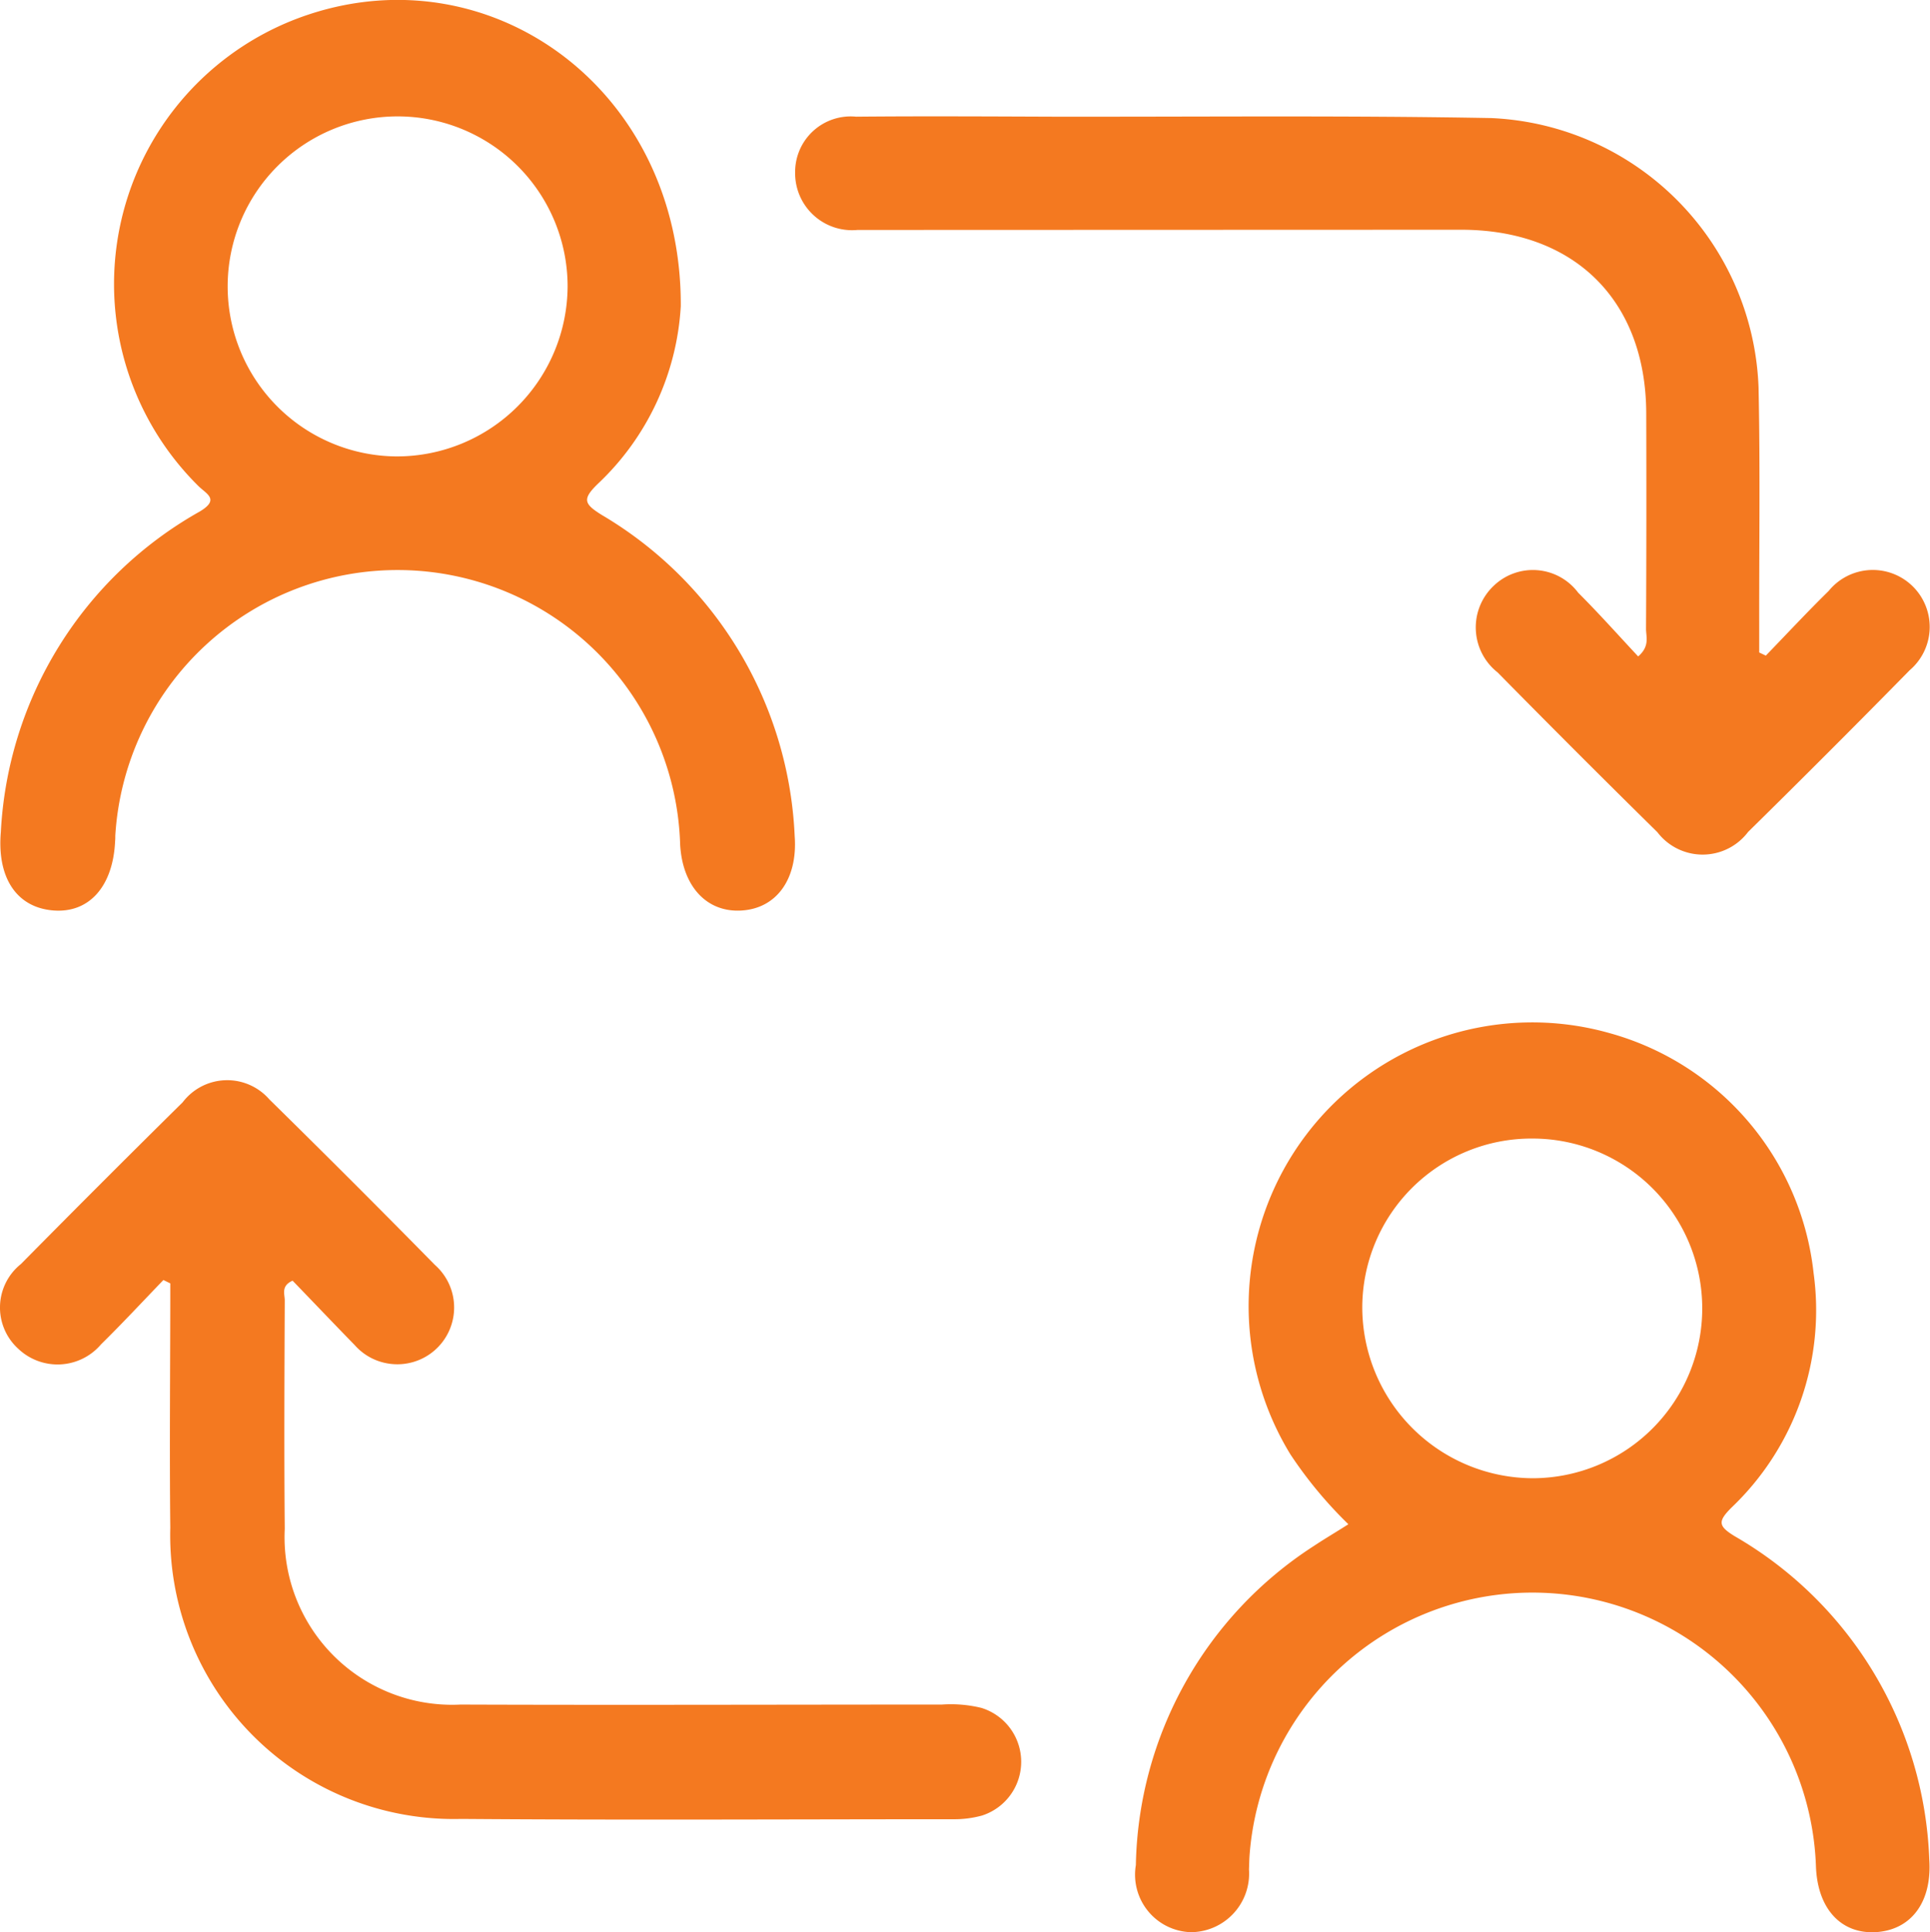
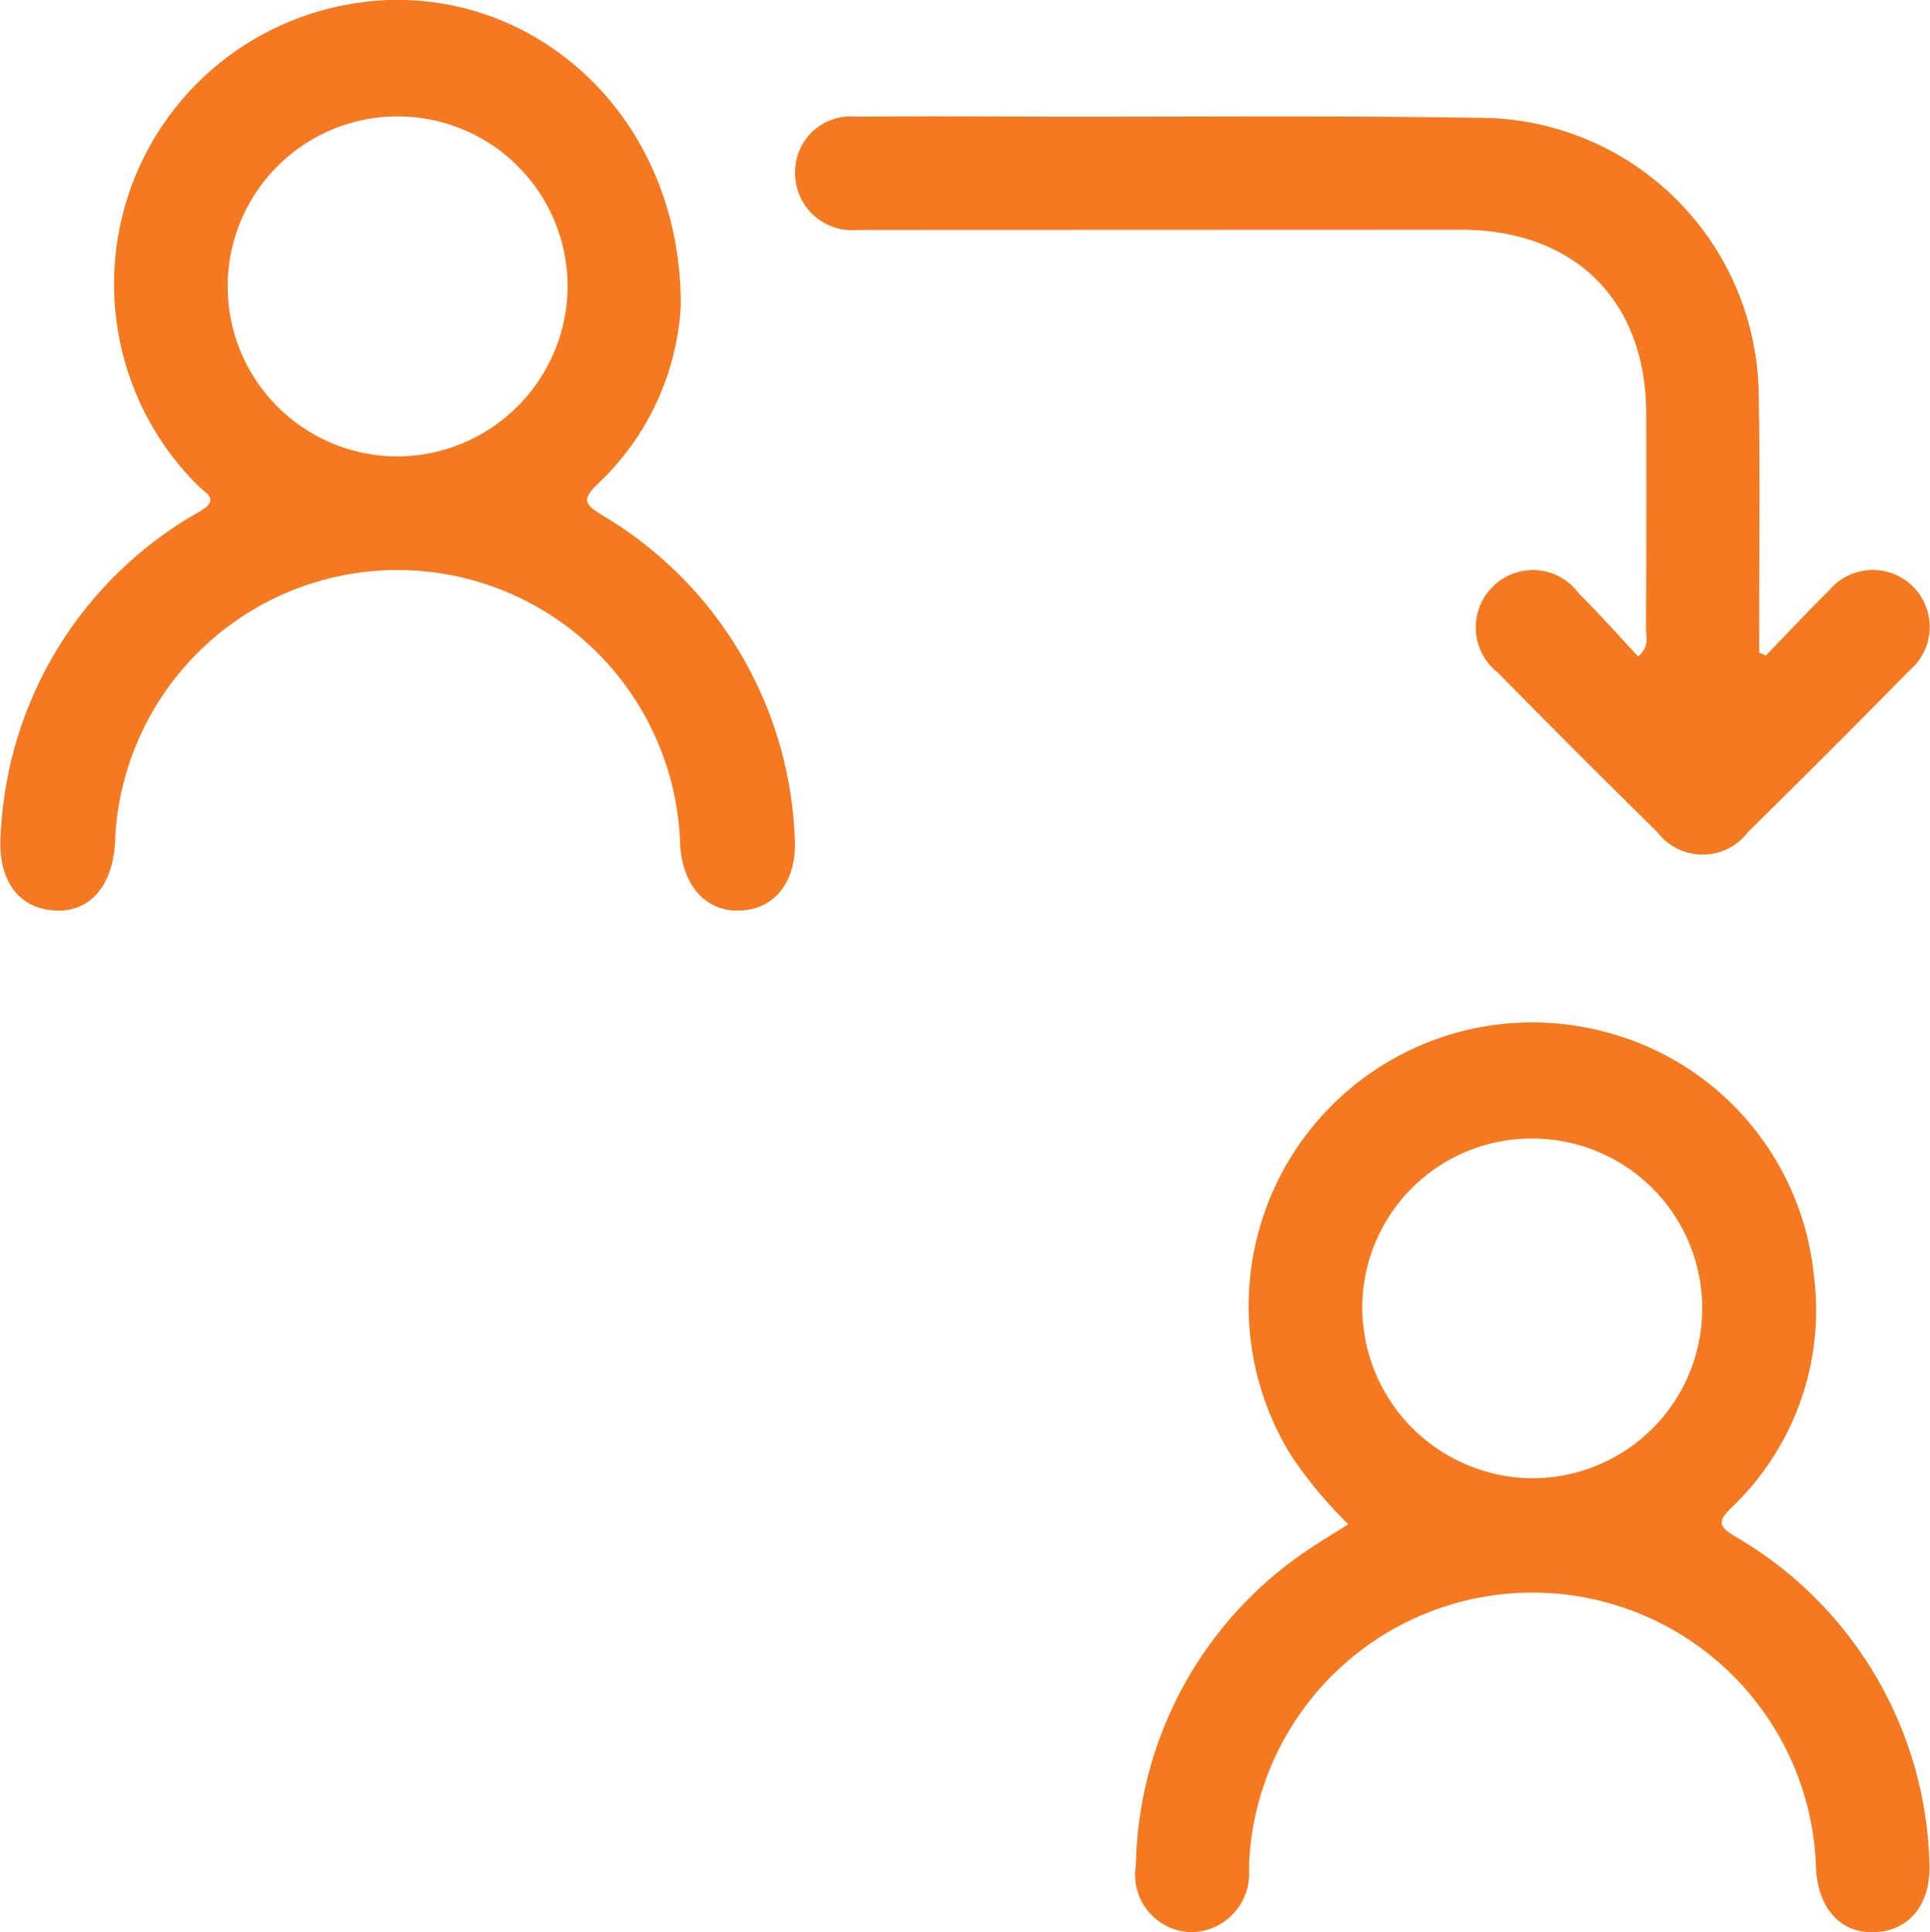
<svg xmlns="http://www.w3.org/2000/svg" width="66.675" height="66.741" viewBox="0 0 66.675 66.741">
  <g id="Group_696" data-name="Group 696" transform="translate(-2812.949 -3790.828)">
    <path id="Path_387" data-name="Path 387" d="M2859.531,3843.473a14.586,14.586,0,0,1-2-2.409,9.8,9.8,0,0,1,11.021-14.554,9.686,9.686,0,0,1,7.051,8.291,9.406,9.406,0,0,1-2.833,8.093c-.481.482-.472.641.12,1a13.456,13.456,0,0,1,6.709,11.156c.1,1.482-.631,2.423-1.814,2.509s-2.036-.749-2.1-2.243a9.8,9.8,0,0,0-19.57-.379c-.01.153-.011.306-.018.459a2.024,2.024,0,0,1-2,2.167,1.987,1.987,0,0,1-1.908-2.317,13.407,13.407,0,0,1,6.136-11.014C2858.705,3843.979,2859.1,3843.748,2859.531,3843.473Zm6.347-13.321a5.844,5.844,0,0,0-5.867,5.816,5.91,5.91,0,0,0,5.89,5.916,5.866,5.866,0,0,0-.023-11.732Z" fill="#f47920" />
    <path id="Path_388" data-name="Path 388" d="M2836.468,3801.4a9.151,9.151,0,0,1-2.871,6.144c-.545.531-.466.691.142,1.07a13.571,13.571,0,0,1,6.664,11.1c.107,1.473-.627,2.5-1.857,2.563-1.186.063-2.018-.838-2.1-2.275a9.768,9.768,0,0,0-19.514-.309c0,.061,0,.122-.006.184-.071,1.577-.908,2.507-2.158,2.395s-1.925-1.132-1.79-2.708a13.494,13.494,0,0,1,6.865-11.065c.719-.426.227-.614-.049-.893a9.807,9.807,0,0,1,3.8-16.271C2829.969,3789.208,2836.5,3793.962,2836.468,3801.4Zm-3.91-.7a5.872,5.872,0,1,0-5.908,5.892A5.9,5.9,0,0,0,2832.558,3800.705Z" fill="#f47920" />
    <path id="Path_389" data-name="Path 389" d="M2873.952,3813.472c.722-.745,1.429-1.506,2.17-2.232a1.966,1.966,0,1,1,2.8,2.737q-2.766,2.815-5.582,5.585a1.967,1.967,0,0,1-3.133.01q-2.781-2.737-5.52-5.519a1.978,1.978,0,0,1-.135-2.993,1.954,1.954,0,0,1,2.919.24c.712.71,1.381,1.462,2.071,2.2.409-.351.271-.677.272-.956q.019-3.719.007-7.438c-.01-3.9-2.476-6.344-6.4-6.343l-20.295.007c-.183,0-.367,0-.551,0a1.968,1.968,0,0,1-2.157-1.983,1.919,1.919,0,0,1,2.106-1.929c2.265-.021,4.53-.008,6.795,0,5.051.008,10.1-.045,15.151.048a9.669,9.669,0,0,1,9.231,9.3c.059,2.723.019,5.449.023,8.173,0,.328,0,.656,0,.985Z" fill="#f47920" />
-     <path id="Path_390" data-name="Path 390" d="M2818.594,3835.038c-.717.743-1.419,1.5-2.156,2.224a1.971,1.971,0,0,1-2.865.144,1.922,1.922,0,0,1,.1-2.921q2.775-2.811,5.587-5.586a1.931,1.931,0,0,1,2.994-.1q2.883,2.832,5.717,5.715a1.961,1.961,0,0,1-1.582,3.413,1.952,1.952,0,0,1-1.186-.641c-.726-.744-1.444-1.5-2.146-2.225-.407.179-.271.463-.271.676-.011,2.633-.023,5.267,0,7.9a5.788,5.788,0,0,0,6.076,6.064c5.542.02,11.085,0,16.627,0a4.431,4.431,0,0,1,1.367.116,1.949,1.949,0,0,1,.022,3.716,3.623,3.623,0,0,1-1,.129c-5.665,0-11.33.033-16.994-.011a9.8,9.8,0,0,1-10.052-10.055c-.031-2.814,0-5.628,0-8.442Z" fill="#f47920" />
  </g>
</svg>